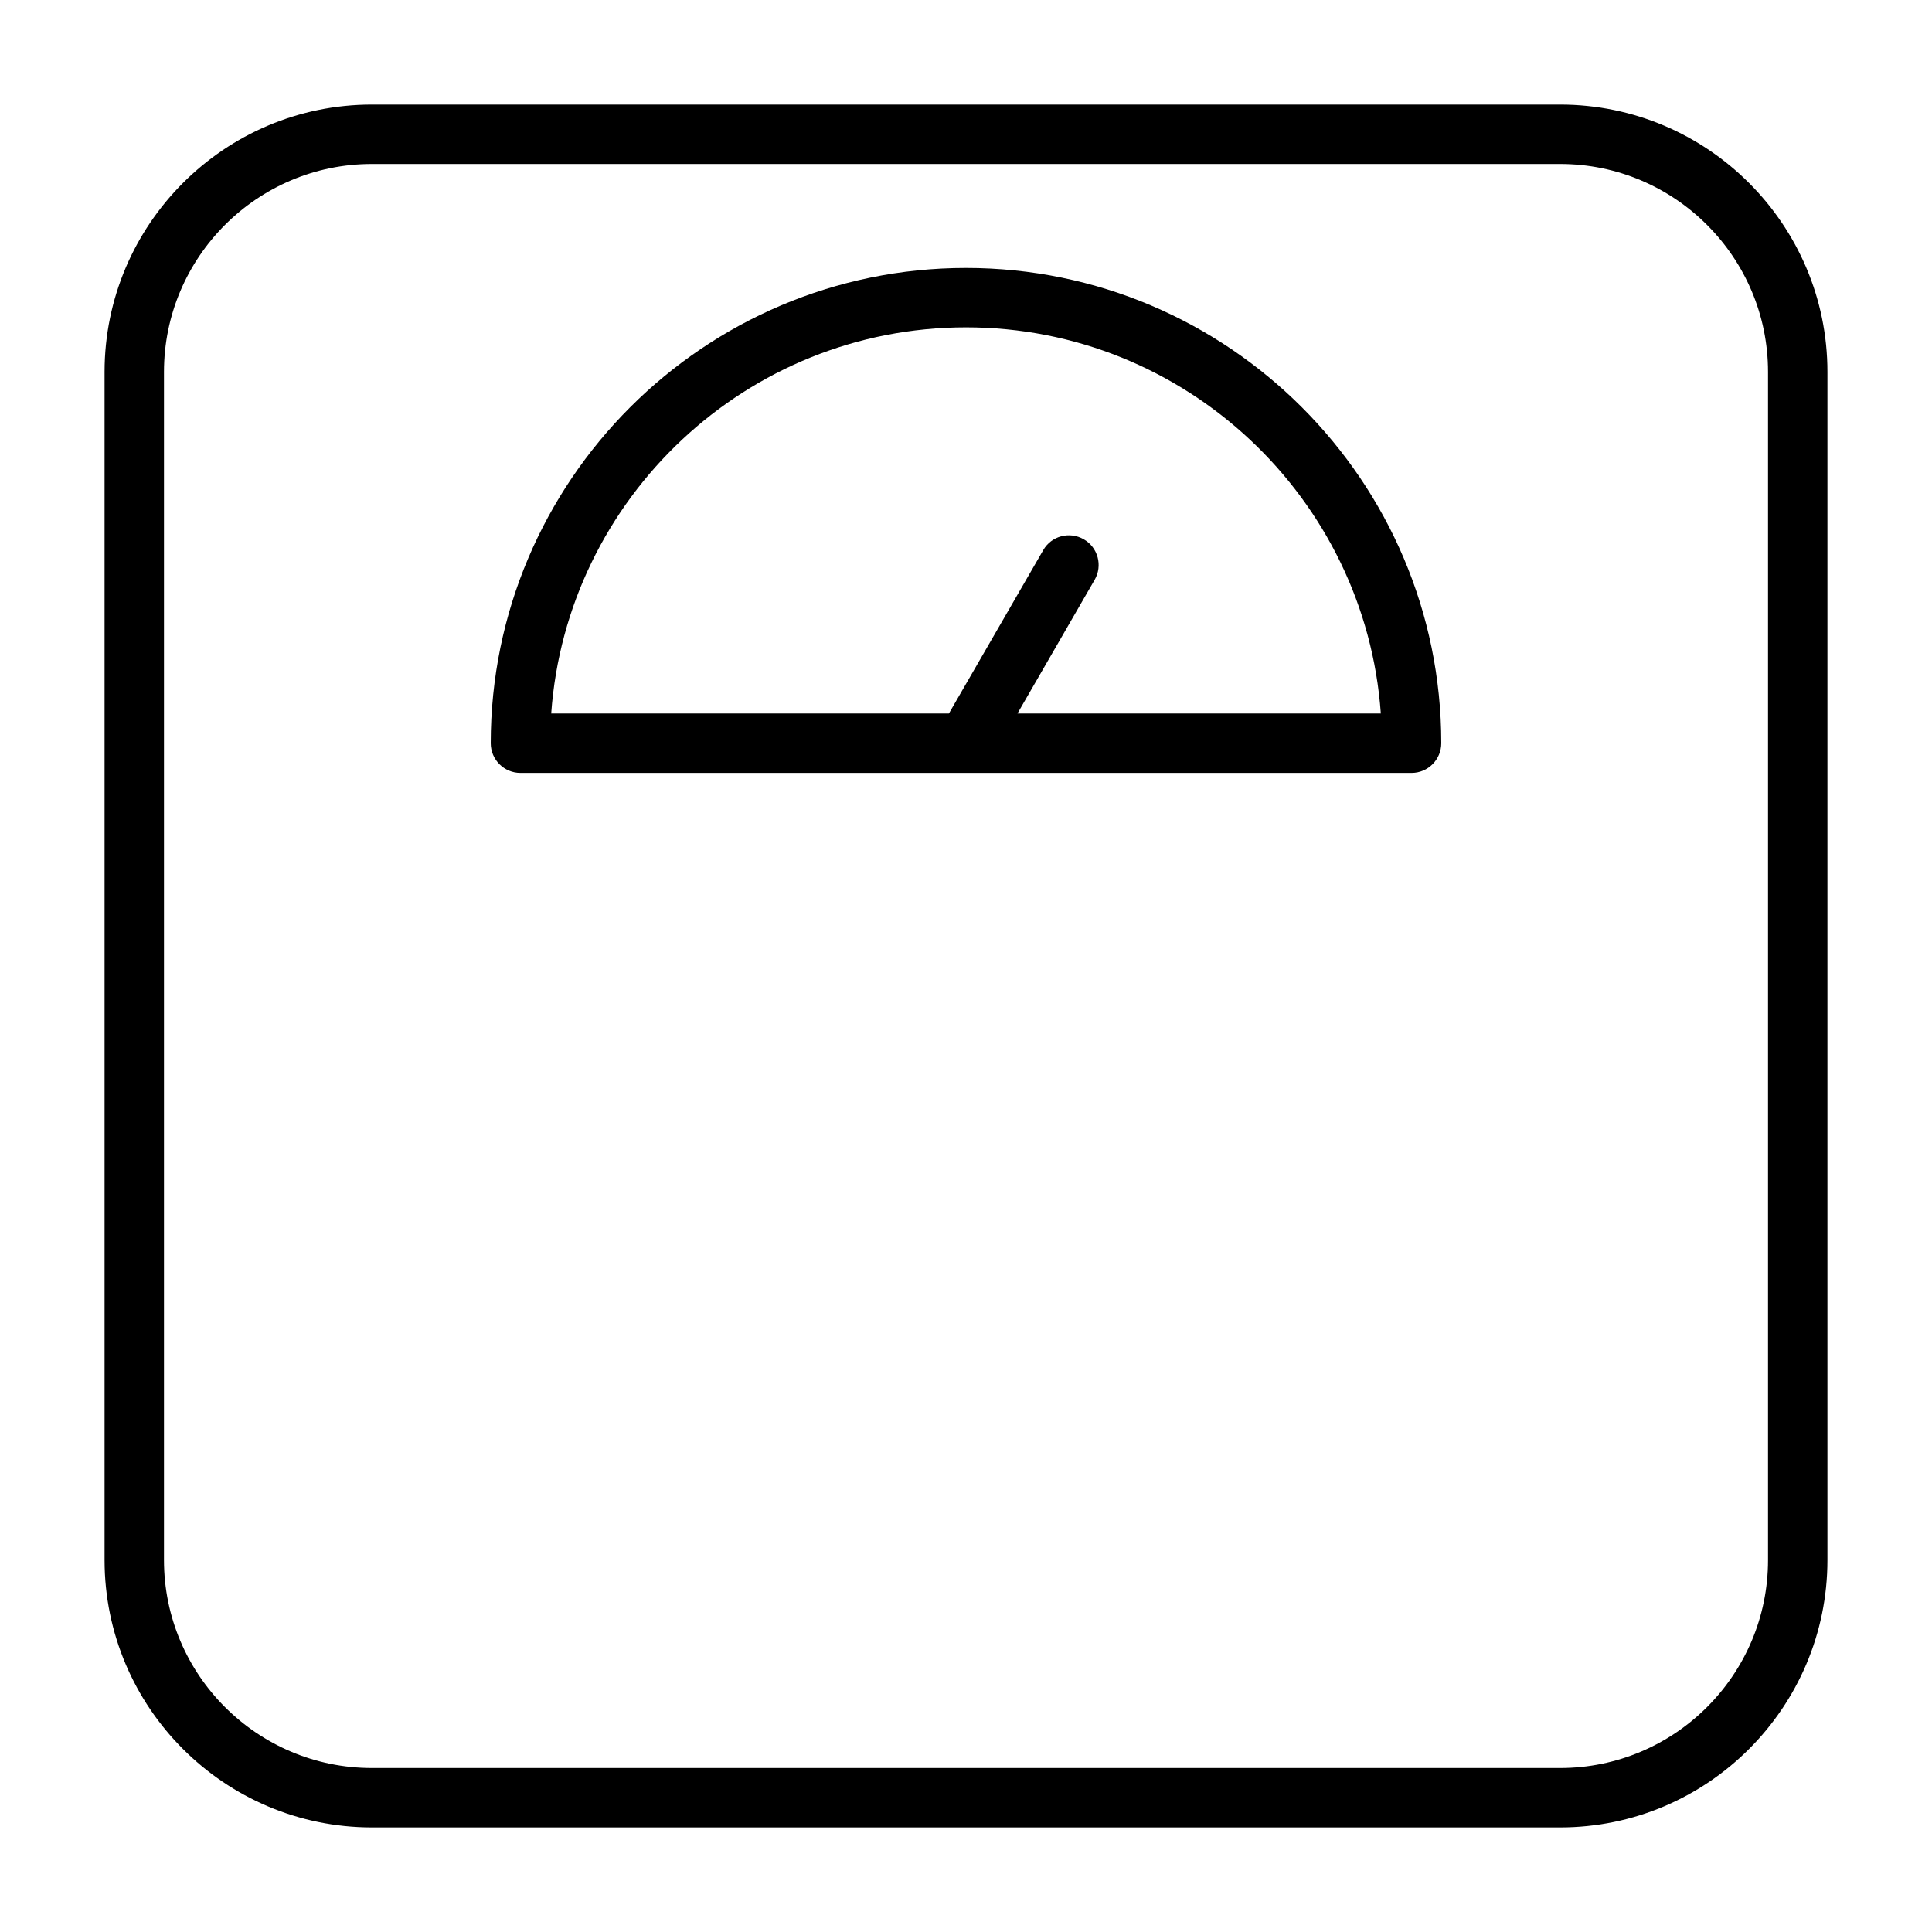
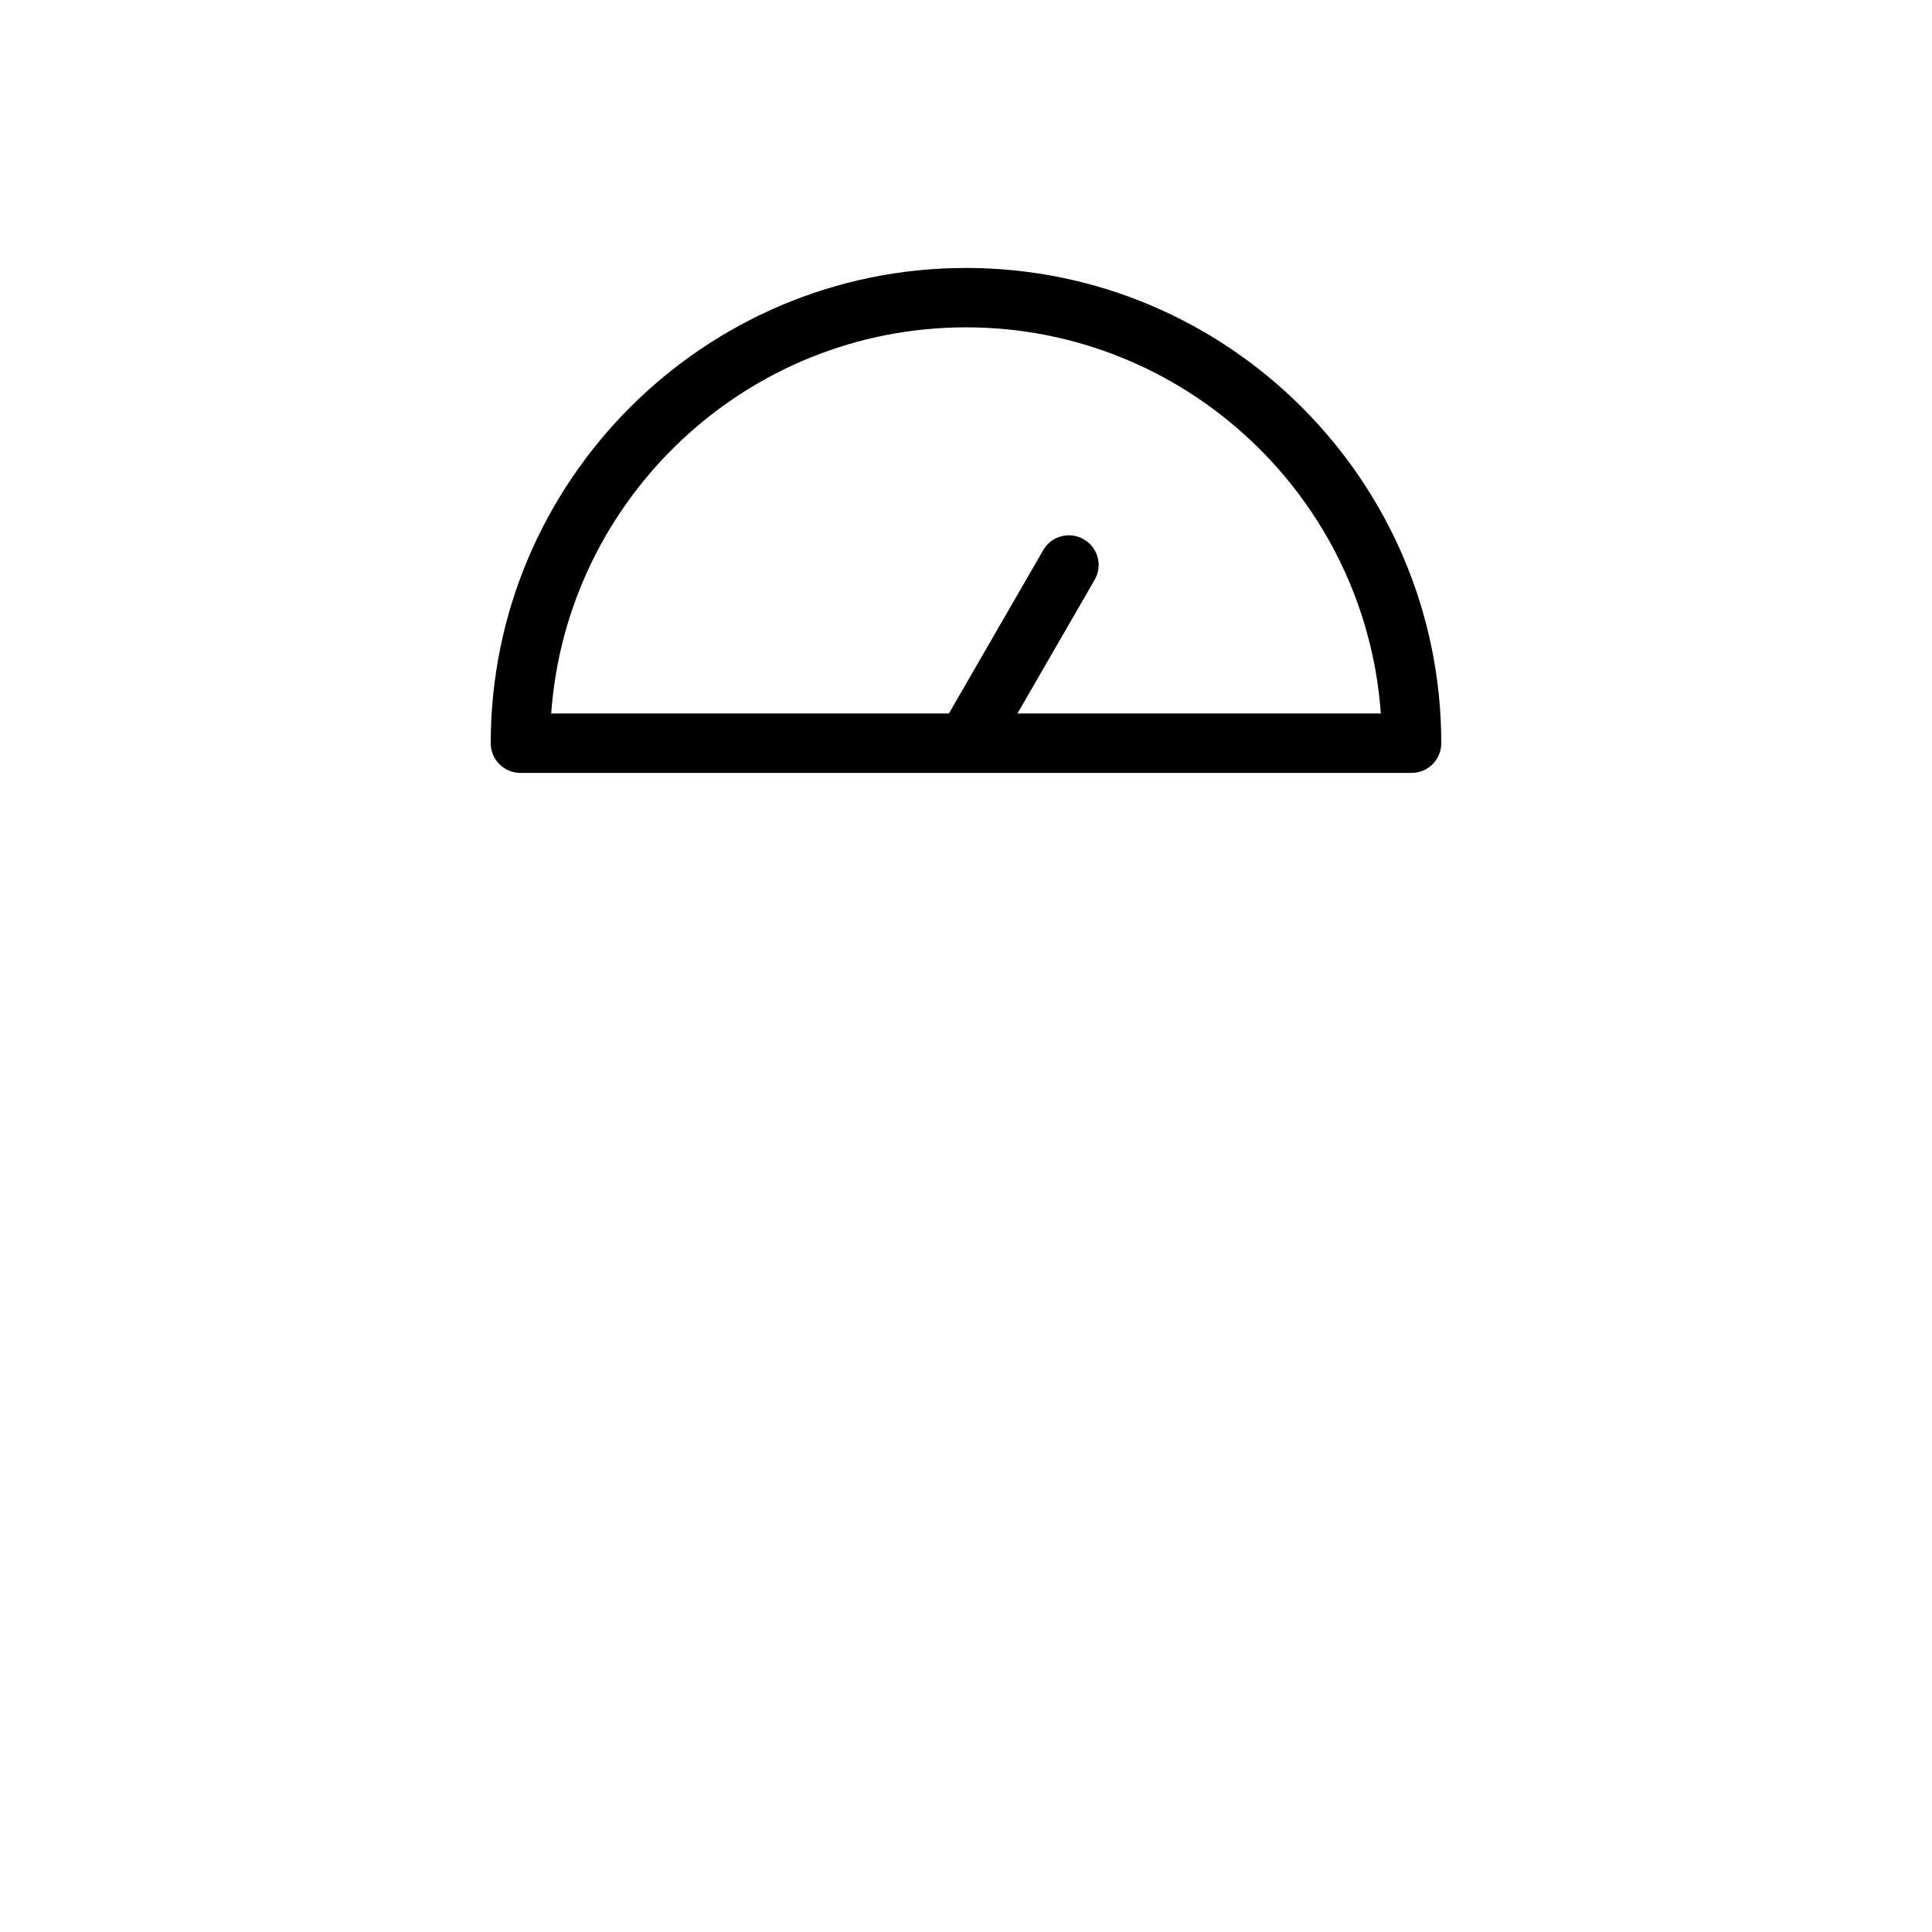
<svg xmlns="http://www.w3.org/2000/svg" fill="#000000" width="800px" height="800px" version="1.1" viewBox="144 144 512 512">
  <g>
-     <path d="m557.44 171.71h-314.88c-39.062 0-70.848 31.785-70.848 70.848v314.88c0 39.062 31.789 70.848 70.848 70.848h314.88c39.062 0 70.848-31.789 70.848-70.848v-314.88c0-39.062-31.789-70.848-70.852-70.848zm55.105 385.73c0 30.387-24.719 55.105-55.105 55.105h-314.88c-30.387 0-55.105-24.719-55.105-55.105v-314.88c0-30.387 24.719-55.105 55.105-55.105h314.88c30.387 0 55.105 24.719 55.105 55.105z" />
    <path d="m400 215.01c-69.445 0-125.95 56.504-125.95 125.95 0 4.344 3.527 7.871 7.871 7.871h236.16c4.344 0 7.871-3.527 7.871-7.871 0-69.449-56.504-125.95-125.95-125.95zm13.633 118.08 20.453-35.426c2.188-3.762 0.898-8.582-2.883-10.754-3.762-2.152-8.582-0.895-10.738 2.883l-25 43.297h-105.39c4.062-57.105 51.812-102.34 109.93-102.34 58.109 0 105.88 45.234 109.93 102.34z" />
  </g>
</svg>